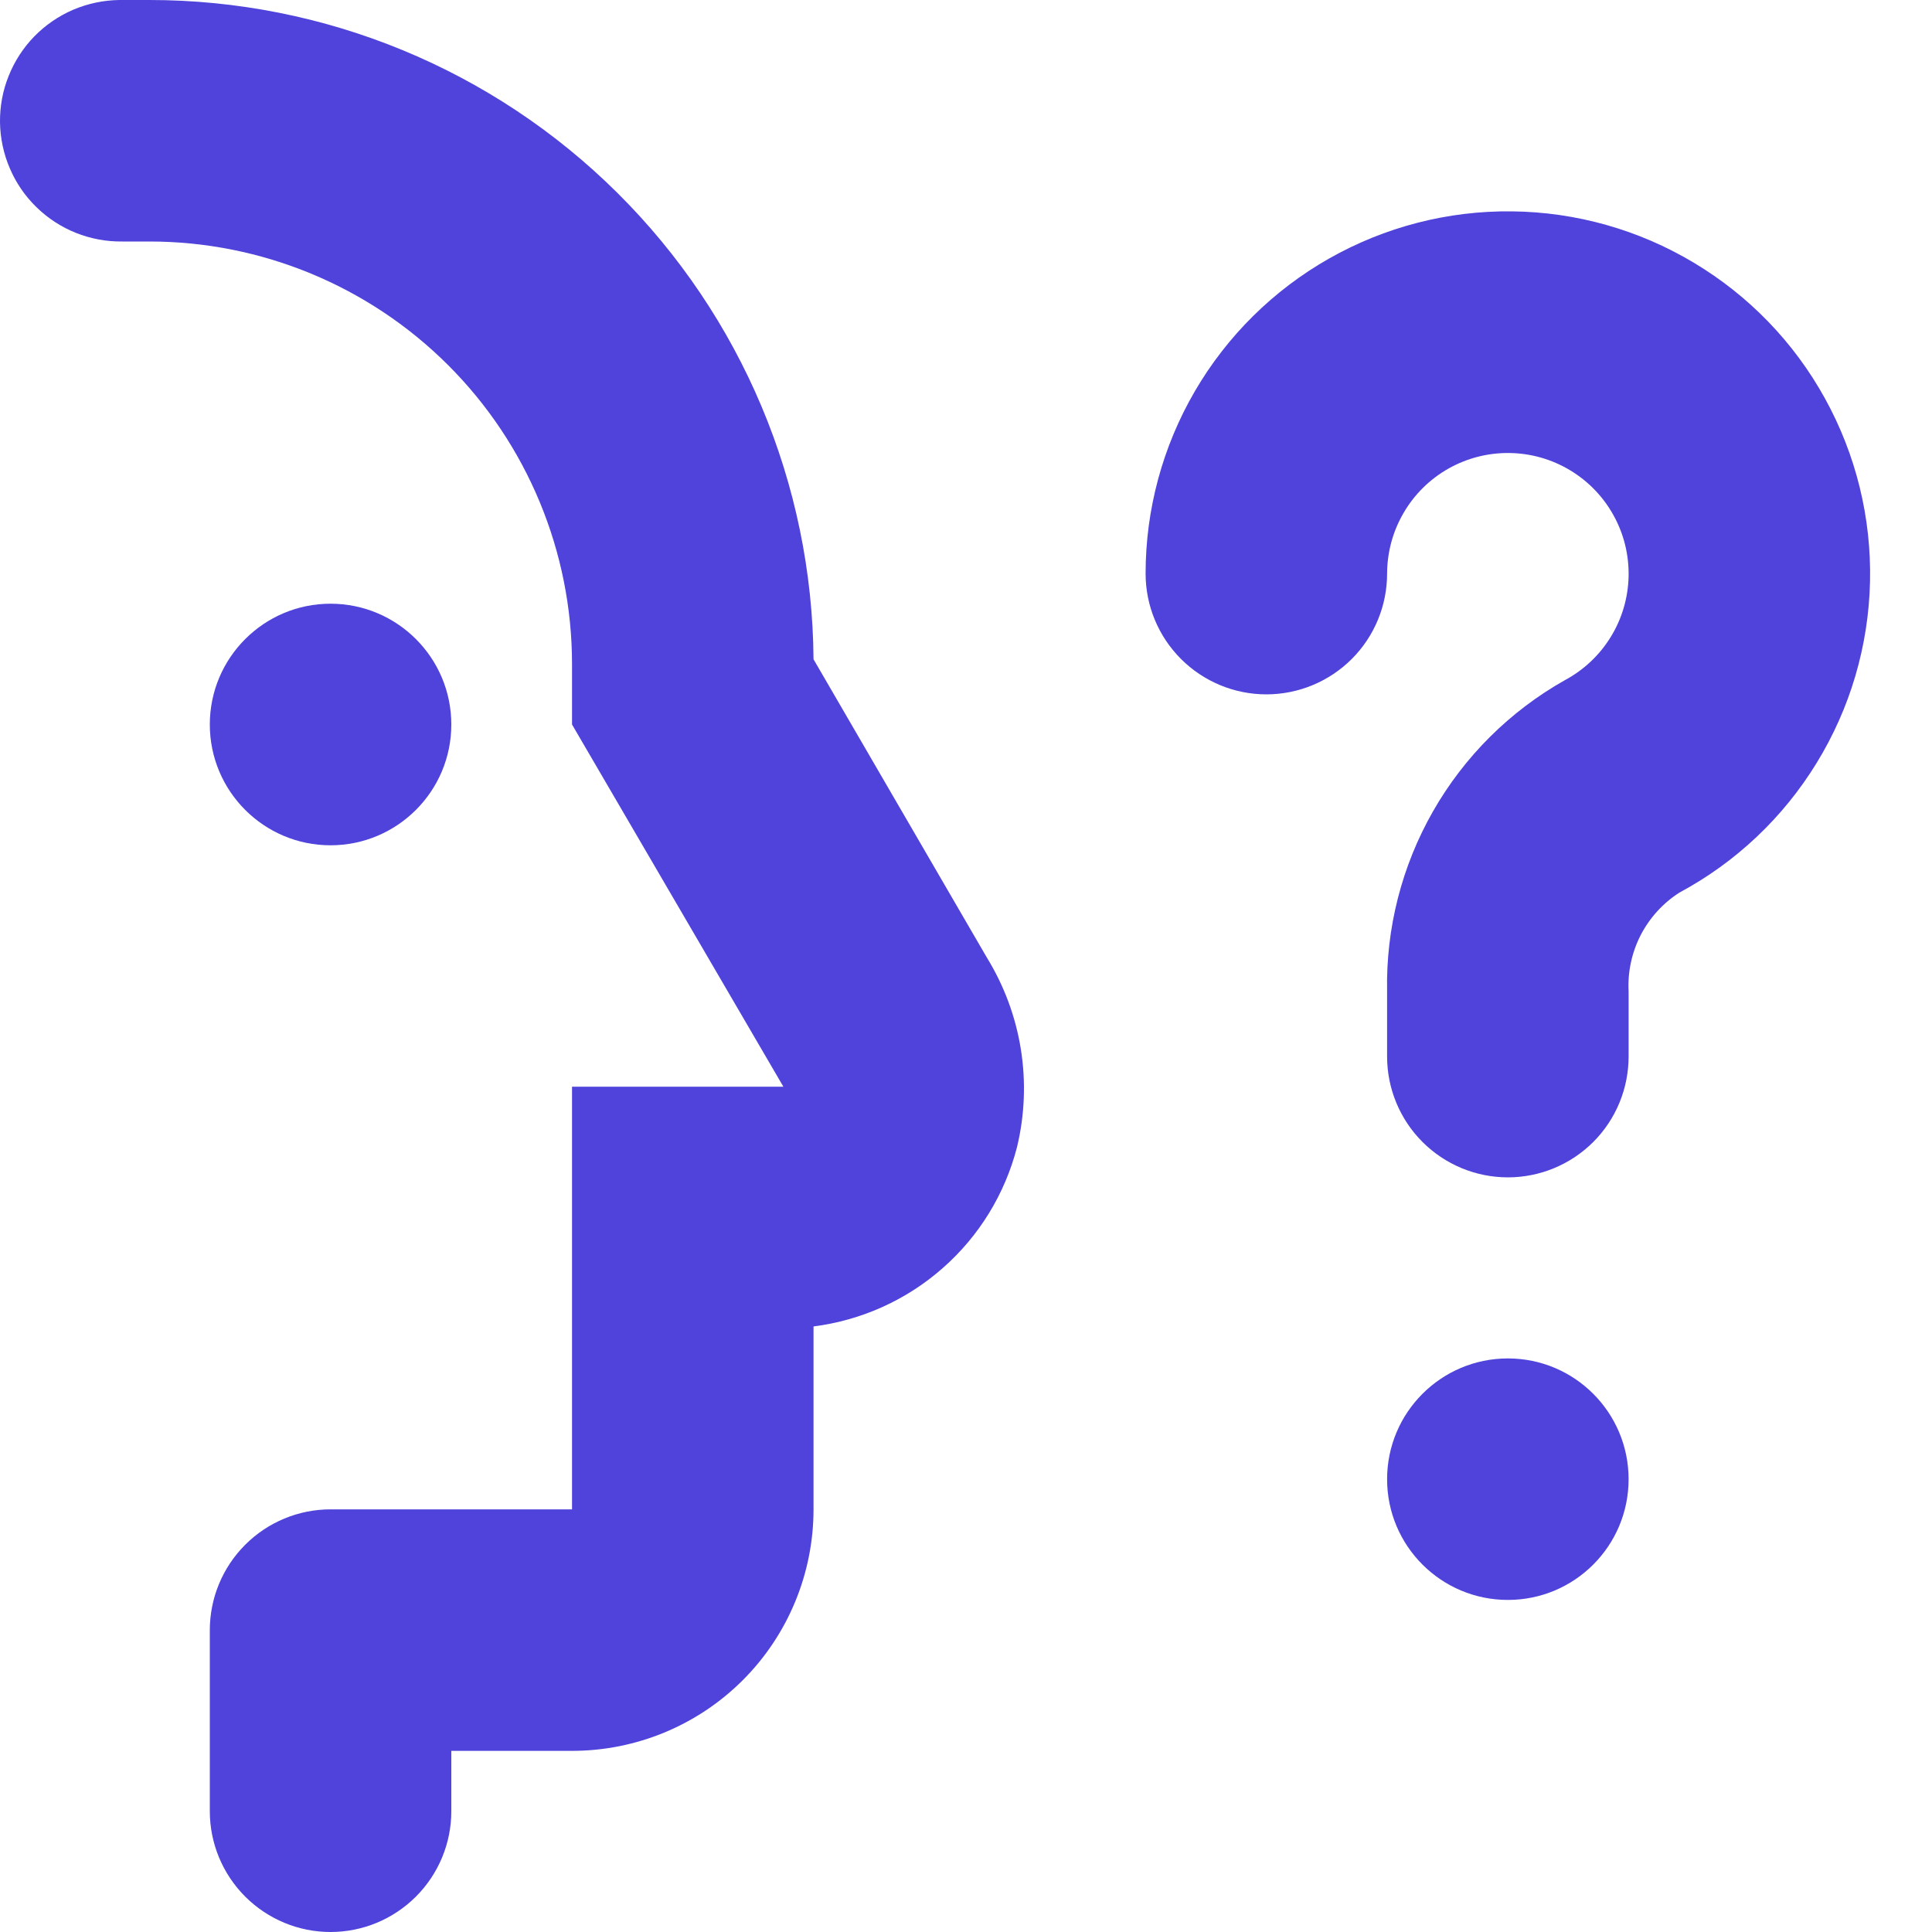
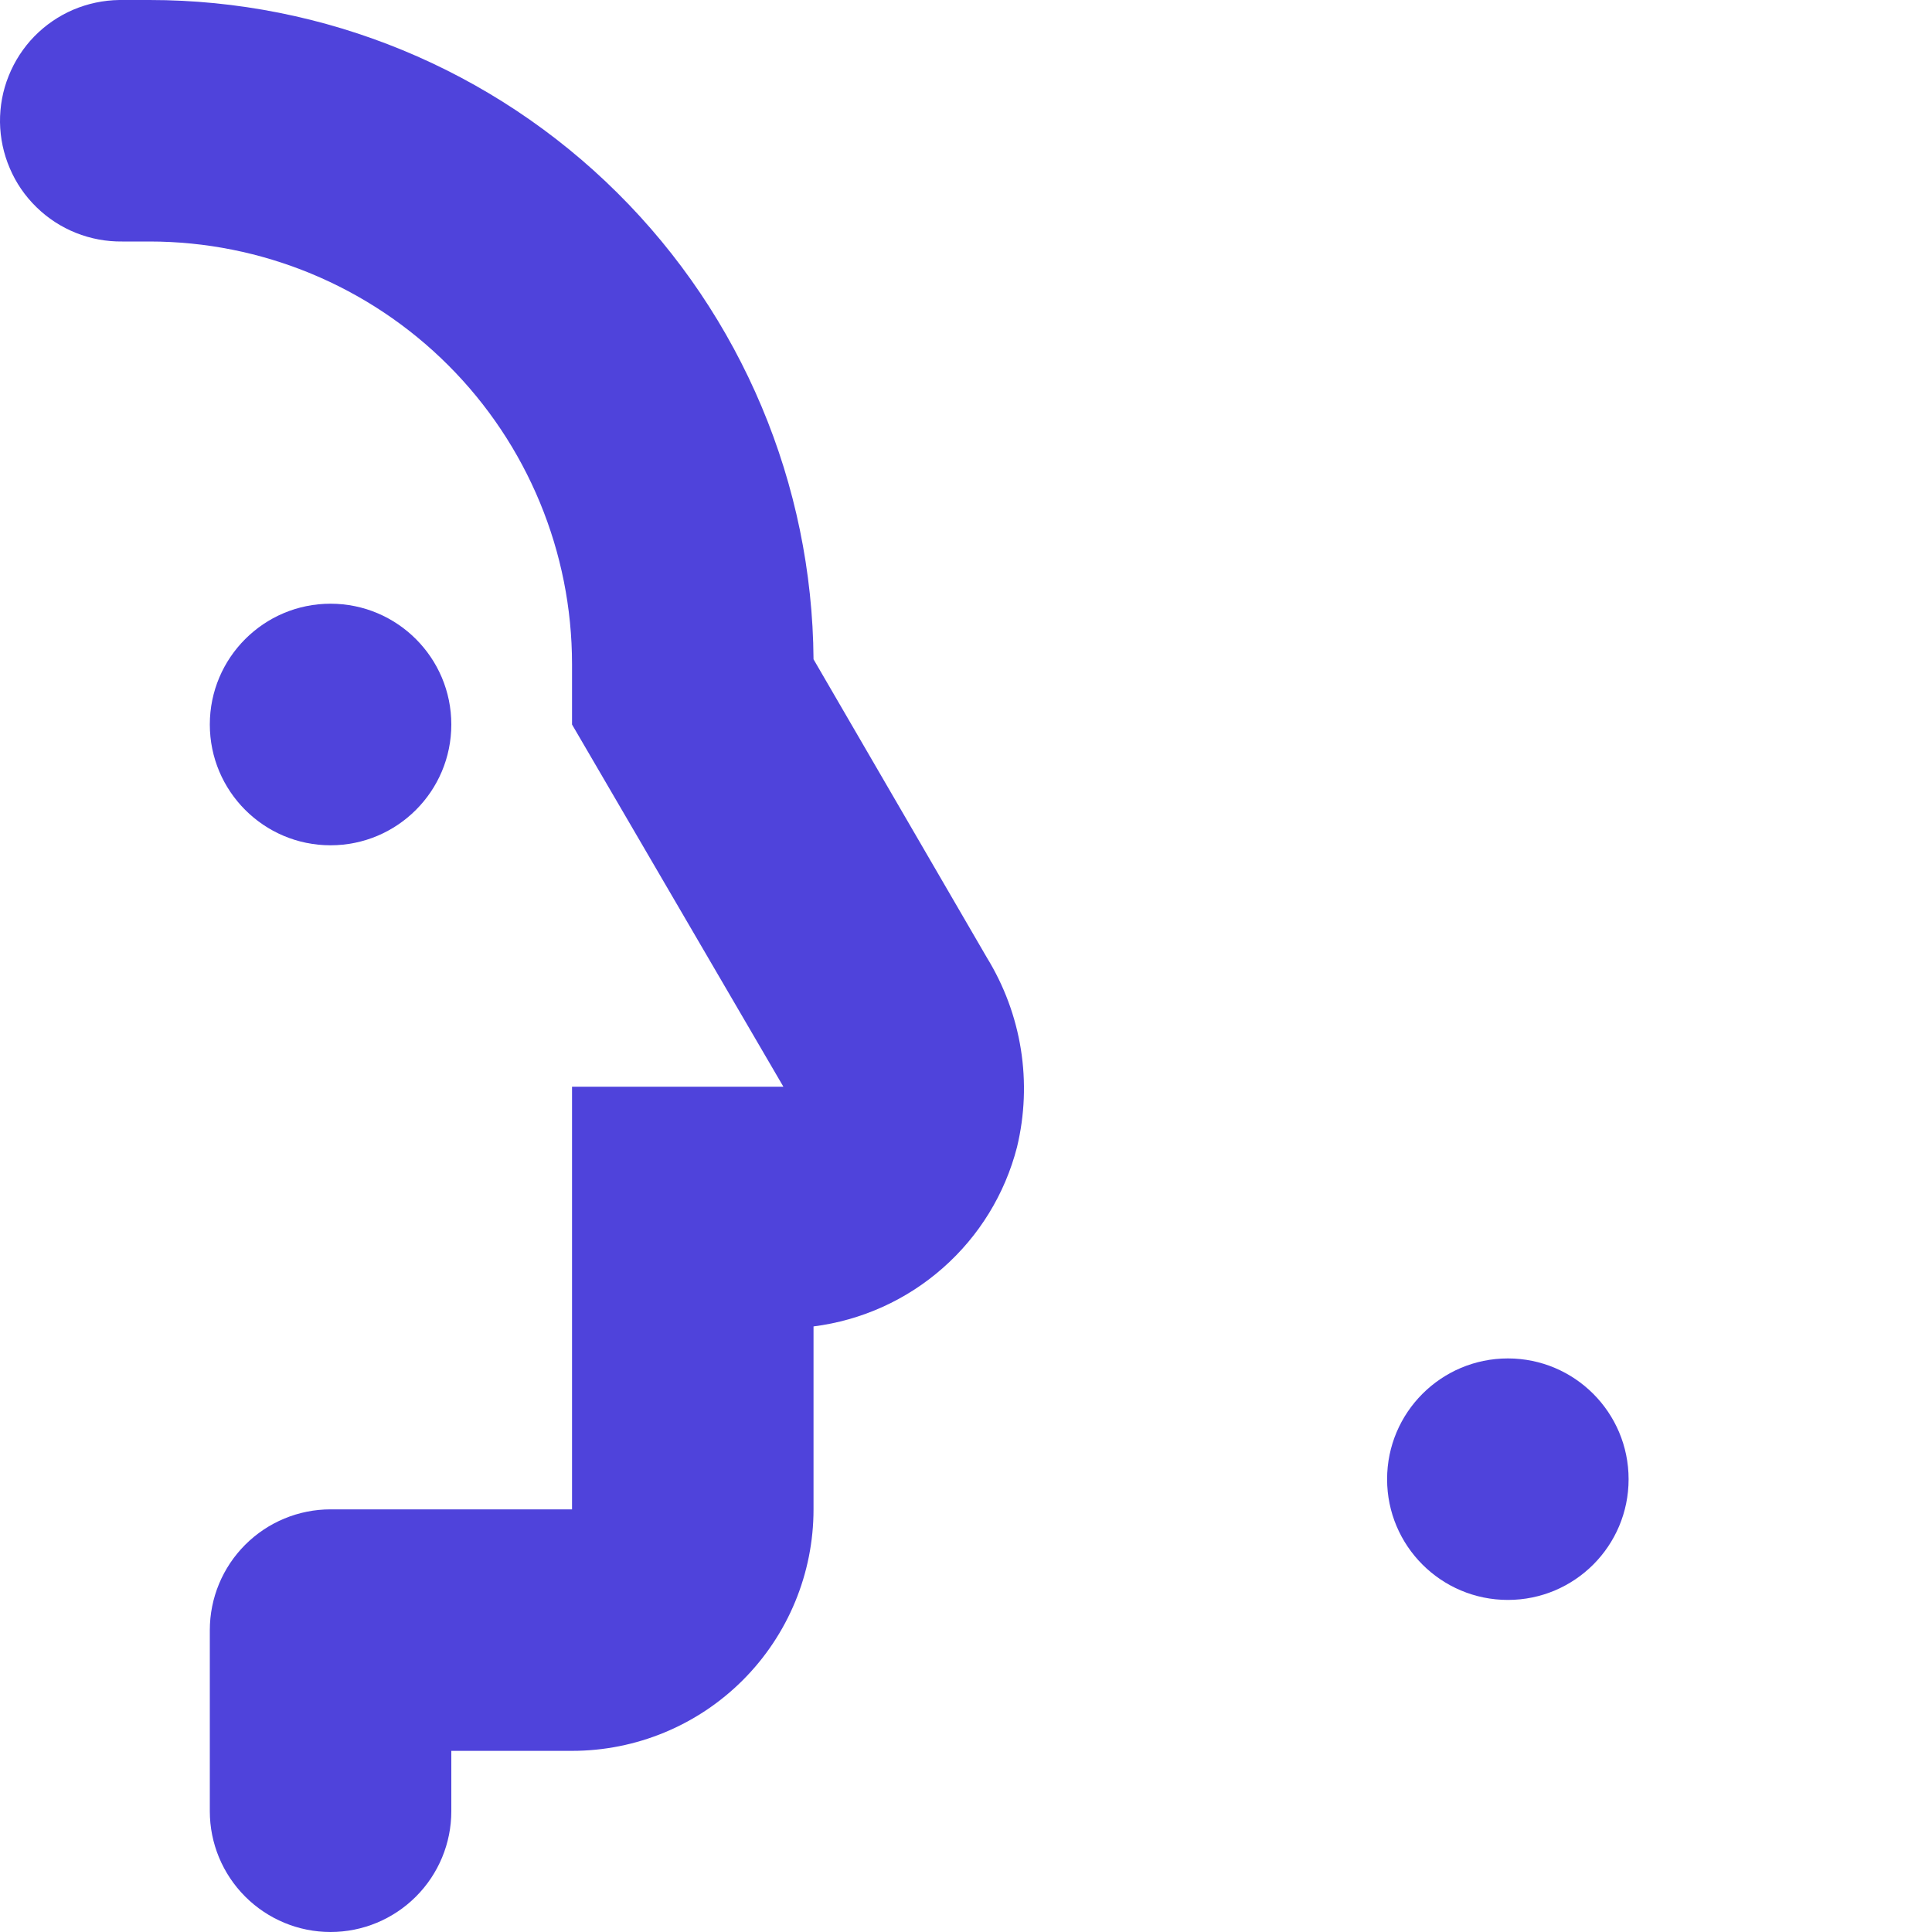
<svg xmlns="http://www.w3.org/2000/svg" width="25" height="25" viewBox="0 0 25 25" fill="none">
  <g id="Group 1000004273">
    <path id="Vector" d="M4.277 10.938C5.14 10.938 5.84 10.238 5.84 9.375C5.84 8.512 5.14 7.812 4.277 7.812C3.415 7.812 2.715 8.512 2.715 9.375C2.715 10.238 3.415 10.938 4.277 10.938Z" fill="#4F43DB" />
    <path id="Vector_2" d="M2.715 23.438C2.715 23.852 2.88 24.249 3.173 24.542C3.466 24.835 3.863 25 4.277 25C4.692 25 5.089 24.835 5.382 24.542C5.675 24.249 5.84 23.852 5.84 23.438V22.656H7.402C8.231 22.656 9.026 22.327 9.612 21.741C10.198 21.155 10.527 20.36 10.527 19.531V17.164C11.148 17.085 11.731 16.822 12.2 16.408C12.67 15.995 13.004 15.45 13.16 14.844C13.26 14.429 13.277 13.999 13.21 13.578C13.143 13.157 12.993 12.754 12.77 12.391L10.527 8.531C10.511 6.263 9.598 4.093 7.988 2.495C6.379 0.897 4.202 -5.9989e-05 1.934 3.00962e-09H1.543C1.338 0.003 1.135 0.046 0.947 0.126C0.758 0.207 0.587 0.325 0.444 0.471C0.301 0.618 0.188 0.792 0.112 0.983C0.035 1.173 -0.002 1.377 0 1.582C0.003 1.787 0.046 1.99 0.127 2.178C0.207 2.367 0.325 2.538 0.472 2.681C0.768 2.971 1.168 3.13 1.582 3.125H1.934C3.384 3.125 4.775 3.701 5.801 4.727C6.826 5.752 7.402 7.143 7.402 8.594V9.375L10.137 14.062H7.402V19.531H4.277C3.863 19.531 3.466 19.696 3.173 19.989C2.88 20.282 2.715 20.679 2.715 21.094V23.438Z" fill="#4F43DB" />
-     <path id="Vector_3" d="M21.074 12.828C21.061 12.576 21.115 12.326 21.23 12.101C21.346 11.877 21.518 11.687 21.73 11.551C22.461 11.159 23.074 10.58 23.507 9.873C23.941 9.167 24.179 8.358 24.198 7.529C24.217 6.7 24.016 5.882 23.615 5.156C23.215 4.43 22.629 3.824 21.917 3.399C21.206 2.973 20.394 2.744 19.565 2.735C18.736 2.725 17.92 2.936 17.199 3.345C16.478 3.754 15.878 4.347 15.461 5.063C15.044 5.779 14.824 6.593 14.824 7.422C14.824 7.837 14.989 8.234 15.282 8.527C15.575 8.82 15.972 8.985 16.387 8.985C16.801 8.985 17.199 8.82 17.492 8.527C17.785 8.234 17.949 7.837 17.949 7.422C17.95 7.146 18.023 6.875 18.163 6.636C18.302 6.397 18.502 6.2 18.742 6.064C18.983 5.928 19.255 5.858 19.531 5.862C19.808 5.865 20.078 5.942 20.315 6.084C20.552 6.226 20.747 6.428 20.88 6.67C21.014 6.912 21.08 7.185 21.074 7.461C21.067 7.737 20.988 8.007 20.843 8.242C20.698 8.478 20.494 8.67 20.25 8.801C19.538 9.202 18.949 9.788 18.544 10.497C18.139 11.206 17.933 12.012 17.949 12.828V13.672C17.949 14.086 18.114 14.484 18.407 14.777C18.7 15.07 19.097 15.235 19.512 15.235C19.926 15.235 20.324 15.07 20.617 14.777C20.91 14.484 21.074 14.086 21.074 13.672V12.828Z" fill="#4F43DB" />
    <path id="Vector_4" d="M19.512 20.703C20.375 20.703 21.074 20.004 21.074 19.141C21.074 18.278 20.375 17.578 19.512 17.578C18.649 17.578 17.949 18.278 17.949 19.141C17.949 20.004 18.649 20.703 19.512 20.703Z" fill="#4F43DB" />
  </g>
</svg>